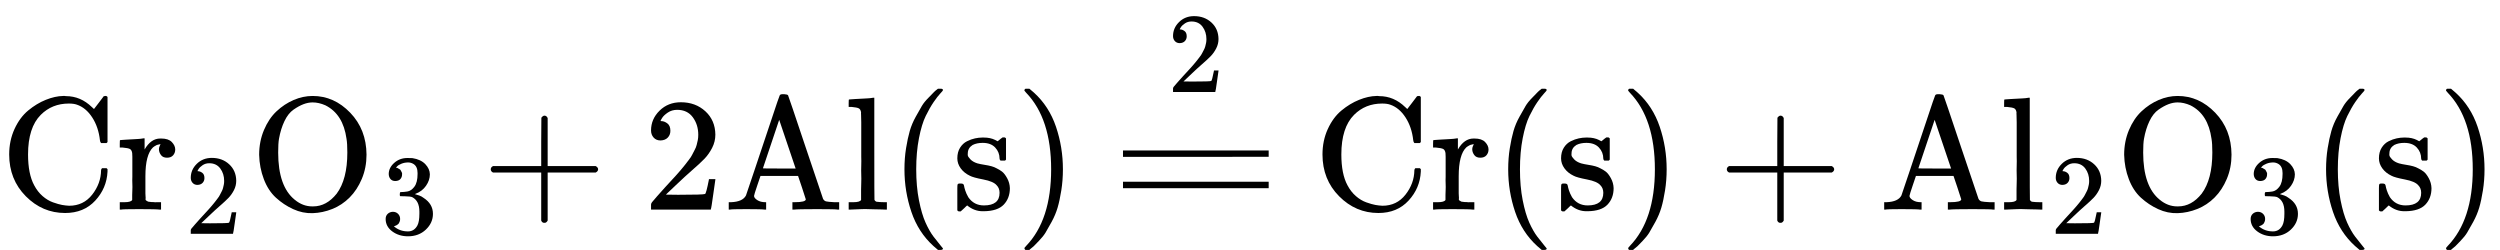
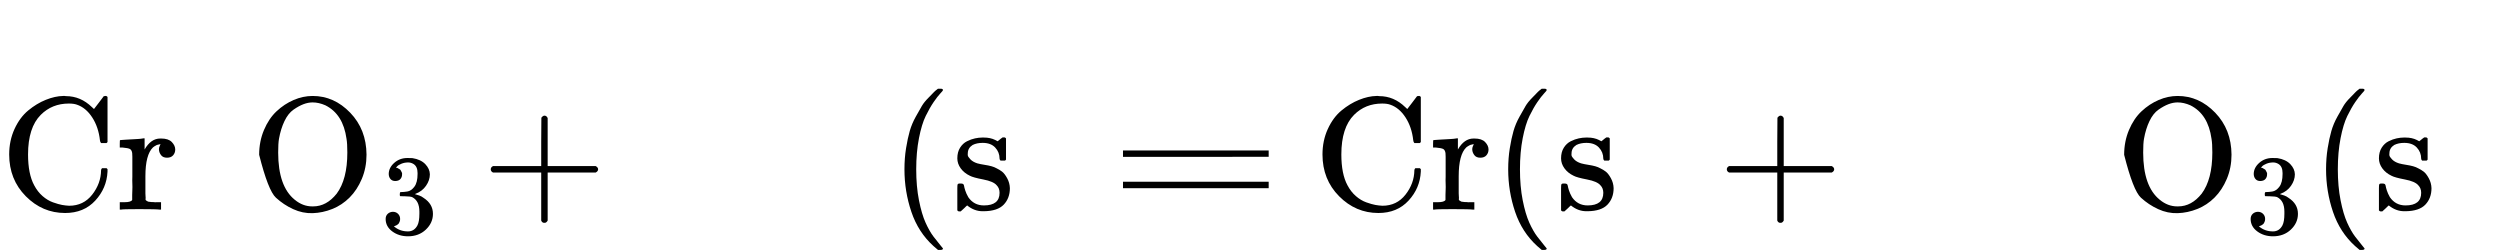
<svg xmlns="http://www.w3.org/2000/svg" xmlns:xlink="http://www.w3.org/1999/xlink" style="vertical-align: -0.566ex;" width="35.082ex" height="3.507ex" role="img" focusable="false" viewBox="0 -1300.3 15506.3 1550.3">
  <defs>
    <path id="MJX-3-TEX-N-43" d="M56 342Q56 428 89 500T174 615T283 681T391 705Q394 705 400 705T408 704Q499 704 569 636L582 624L612 663Q639 700 643 704Q644 704 647 704T653 705H657Q660 705 666 699V419L660 413H626Q620 419 619 430Q610 512 571 572T476 651Q457 658 426 658Q322 658 252 588Q173 509 173 342Q173 221 211 151Q232 111 263 84T328 45T384 29T428 24Q517 24 571 93T626 244Q626 251 632 257H660L666 251V236Q661 133 590 56T403 -21Q262 -21 159 83T56 342Z" />
    <path id="MJX-3-TEX-N-72" d="M36 46H50Q89 46 97 60V68Q97 77 97 91T98 122T98 161T98 203Q98 234 98 269T98 328L97 351Q94 370 83 376T38 385H20V408Q20 431 22 431L32 432Q42 433 60 434T96 436Q112 437 131 438T160 441T171 442H174V373Q213 441 271 441H277Q322 441 343 419T364 373Q364 352 351 337T313 322Q288 322 276 338T263 372Q263 381 265 388T270 400T273 405Q271 407 250 401Q234 393 226 386Q179 341 179 207V154Q179 141 179 127T179 101T180 81T180 66V61Q181 59 183 57T188 54T193 51T200 49T207 48T216 47T225 47T235 46T245 46H276V0H267Q249 3 140 3Q37 3 28 0H20V46H36Z" />
-     <path id="MJX-3-TEX-N-32" d="M109 429Q82 429 66 447T50 491Q50 562 103 614T235 666Q326 666 387 610T449 465Q449 422 429 383T381 315T301 241Q265 210 201 149L142 93L218 92Q375 92 385 97Q392 99 409 186V189H449V186Q448 183 436 95T421 3V0H50V19V31Q50 38 56 46T86 81Q115 113 136 137Q145 147 170 174T204 211T233 244T261 278T284 308T305 340T320 369T333 401T340 431T343 464Q343 527 309 573T212 619Q179 619 154 602T119 569T109 550Q109 549 114 549Q132 549 151 535T170 489Q170 464 154 447T109 429Z" />
-     <path id="MJX-3-TEX-N-4F" d="M56 340Q56 423 86 494T164 610T270 680T388 705Q521 705 621 601T722 341Q722 260 693 191T617 75T510 4T388 -22T267 3T160 74T85 189T56 340ZM467 647Q426 665 388 665Q360 665 331 654T269 620T213 549T179 439Q174 411 174 354Q174 144 277 61Q327 20 385 20H389H391Q474 20 537 99Q603 188 603 354Q603 411 598 439Q577 592 467 647Z" />
+     <path id="MJX-3-TEX-N-4F" d="M56 340Q56 423 86 494T164 610T270 680T388 705Q521 705 621 601T722 341Q722 260 693 191T617 75T510 4T388 -22T267 3T160 74T56 340ZM467 647Q426 665 388 665Q360 665 331 654T269 620T213 549T179 439Q174 411 174 354Q174 144 277 61Q327 20 385 20H389H391Q474 20 537 99Q603 188 603 354Q603 411 598 439Q577 592 467 647Z" />
    <path id="MJX-3-TEX-N-33" d="M127 463Q100 463 85 480T69 524Q69 579 117 622T233 665Q268 665 277 664Q351 652 390 611T430 522Q430 470 396 421T302 350L299 348Q299 347 308 345T337 336T375 315Q457 262 457 175Q457 96 395 37T238 -22Q158 -22 100 21T42 130Q42 158 60 175T105 193Q133 193 151 175T169 130Q169 119 166 110T159 94T148 82T136 74T126 70T118 67L114 66Q165 21 238 21Q293 21 321 74Q338 107 338 175V195Q338 290 274 322Q259 328 213 329L171 330L168 332Q166 335 166 348Q166 366 174 366Q202 366 232 371Q266 376 294 413T322 525V533Q322 590 287 612Q265 626 240 626Q208 626 181 615T143 592T132 580H135Q138 579 143 578T153 573T165 566T175 555T183 540T186 520Q186 498 172 481T127 463Z" />
    <path id="MJX-3-TEX-N-2B" d="M56 237T56 250T70 270H369V420L370 570Q380 583 389 583Q402 583 409 568V270H707Q722 262 722 250T707 230H409V-68Q401 -82 391 -82H389H387Q375 -82 369 -68V230H70Q56 237 56 250Z" />
-     <path id="MJX-3-TEX-N-41" d="M255 0Q240 3 140 3Q48 3 39 0H32V46H47Q119 49 139 88Q140 91 192 245T295 553T348 708Q351 716 366 716H376Q396 715 400 709Q402 707 508 390L617 67Q624 54 636 51T687 46H717V0H708Q699 3 581 3Q458 3 437 0H427V46H440Q510 46 510 64Q510 66 486 138L462 209H229L209 150Q189 91 189 85Q189 72 209 59T259 46H264V0H255ZM447 255L345 557L244 256Q244 255 345 255H447Z" />
-     <path id="MJX-3-TEX-N-6C" d="M42 46H56Q95 46 103 60V68Q103 77 103 91T103 124T104 167T104 217T104 272T104 329Q104 366 104 407T104 482T104 542T103 586T103 603Q100 622 89 628T44 637H26V660Q26 683 28 683L38 684Q48 685 67 686T104 688Q121 689 141 690T171 693T182 694H185V379Q185 62 186 60Q190 52 198 49Q219 46 247 46H263V0H255L232 1Q209 2 183 2T145 3T107 3T57 1L34 0H26V46H42Z" />
    <path id="MJX-3-TEX-N-28" d="M94 250Q94 319 104 381T127 488T164 576T202 643T244 695T277 729T302 750H315H319Q333 750 333 741Q333 738 316 720T275 667T226 581T184 443T167 250T184 58T225 -81T274 -167T316 -220T333 -241Q333 -250 318 -250H315H302L274 -226Q180 -141 137 -14T94 250Z" />
    <path id="MJX-3-TEX-N-73" d="M295 316Q295 356 268 385T190 414Q154 414 128 401Q98 382 98 349Q97 344 98 336T114 312T157 287Q175 282 201 278T245 269T277 256Q294 248 310 236T342 195T359 133Q359 71 321 31T198 -10H190Q138 -10 94 26L86 19L77 10Q71 4 65 -1L54 -11H46H42Q39 -11 33 -5V74V132Q33 153 35 157T45 162H54Q66 162 70 158T75 146T82 119T101 77Q136 26 198 26Q295 26 295 104Q295 133 277 151Q257 175 194 187T111 210Q75 227 54 256T33 318Q33 357 50 384T93 424T143 442T187 447H198Q238 447 268 432L283 424L292 431Q302 440 314 448H322H326Q329 448 335 442V310L329 304H301Q295 310 295 316Z" />
-     <path id="MJX-3-TEX-N-29" d="M60 749L64 750Q69 750 74 750H86L114 726Q208 641 251 514T294 250Q294 182 284 119T261 12T224 -76T186 -143T145 -194T113 -227T90 -246Q87 -249 86 -250H74Q66 -250 63 -250T58 -247T55 -238Q56 -237 66 -225Q221 -64 221 250T66 725Q56 737 55 738Q55 746 60 749Z" />
    <path id="MJX-3-TEX-S4-3D" d="M56 347Q56 360 70 367H707Q722 359 722 347Q722 336 708 328L390 327H72Q56 332 56 347ZM56 153Q56 168 72 173H708Q722 163 722 153Q722 140 707 133H70Q56 140 56 153Z" />
  </defs>
  <g stroke="currentColor" fill="currentColor" stroke-width="0" transform="scale(1,-1)">
    <g data-mml-node="math">
      <g data-mml-node="mi">
        <use data-c="43" xlink:href="#MJX-3-TEX-N-43" />
      </g>
      <g data-mml-node="msub" transform="translate(722,0)">
        <g data-mml-node="mi">
          <use data-c="72" xlink:href="#MJX-3-TEX-N-72" />
        </g>
        <g data-mml-node="mn" transform="translate(425,-150) scale(0.707)">
          <use data-c="32" xlink:href="#MJX-3-TEX-N-32" />
        </g>
      </g>
      <g data-mml-node="msub" transform="translate(1550.6,0)">
        <g data-mml-node="mi">
          <use data-c="4F" xlink:href="#MJX-3-TEX-N-4F" />
        </g>
        <g data-mml-node="mn" transform="translate(811,-150) scale(0.707)">
          <use data-c="33" xlink:href="#MJX-3-TEX-N-33" />
        </g>
      </g>
      <g data-mml-node="mo" transform="translate(2987.3,0)">
        <use data-c="2B" xlink:href="#MJX-3-TEX-N-2B" />
      </g>
      <g data-mml-node="mn" transform="translate(3987.6,0)">
        <use data-c="32" xlink:href="#MJX-3-TEX-N-32" />
      </g>
      <g data-mml-node="mi" transform="translate(4487.6,0)">
        <use data-c="41" xlink:href="#MJX-3-TEX-N-41" />
      </g>
      <g data-mml-node="mi" transform="translate(5237.6,0)">
        <use data-c="6C" xlink:href="#MJX-3-TEX-N-6C" />
      </g>
      <g data-mml-node="mo" transform="translate(5515.6,0)">
        <use data-c="28" xlink:href="#MJX-3-TEX-N-28" />
      </g>
      <g data-mml-node="mi" transform="translate(5904.6,0)">
        <use data-c="73" xlink:href="#MJX-3-TEX-N-73" />
      </g>
      <g data-mml-node="mo" transform="translate(6298.6,0)">
        <use data-c="29" xlink:href="#MJX-3-TEX-N-29" />
      </g>
      <g data-mml-node="mover" transform="translate(6965.3,0)">
        <g data-mml-node="mstyle">
          <g data-mml-node="mo">
            <svg width="903.7" height="865" x="0" y="-182" viewBox="225.9 -182 903.7 865">
              <use data-c="3D" xlink:href="#MJX-3-TEX-S4-3D" transform="scale(1.742,1)" />
            </svg>
          </g>
        </g>
        <g data-mml-node="mpadded" transform="translate(0,870.8) scale(0.707)">
          <g transform="translate(389,-200)">
            <g data-mml-node="mn">
              <use data-c="32" xlink:href="#MJX-3-TEX-N-32" />
            </g>
            <g data-mml-node="mspace" transform="translate(500,0)" />
          </g>
        </g>
      </g>
      <g data-mml-node="mi" transform="translate(8146.8,0)">
        <use data-c="43" xlink:href="#MJX-3-TEX-N-43" />
      </g>
      <g data-mml-node="mi" transform="translate(8868.8,0)">
        <use data-c="72" xlink:href="#MJX-3-TEX-N-72" />
      </g>
      <g data-mml-node="mo" transform="translate(9260.8,0)">
        <use data-c="28" xlink:href="#MJX-3-TEX-N-28" />
      </g>
      <g data-mml-node="mi" transform="translate(9649.8,0)">
        <use data-c="73" xlink:href="#MJX-3-TEX-N-73" />
      </g>
      <g data-mml-node="mo" transform="translate(10043.8,0)">
        <use data-c="29" xlink:href="#MJX-3-TEX-N-29" />
      </g>
      <g data-mml-node="mo" transform="translate(10655,0)">
        <use data-c="2B" xlink:href="#MJX-3-TEX-N-2B" />
      </g>
      <g data-mml-node="mi" transform="translate(11655.2,0)">
        <use data-c="41" xlink:href="#MJX-3-TEX-N-41" />
      </g>
      <g data-mml-node="msub" transform="translate(12405.2,0)">
        <g data-mml-node="mi">
          <use data-c="6C" xlink:href="#MJX-3-TEX-N-6C" />
        </g>
        <g data-mml-node="mn" transform="translate(311,-150) scale(0.707)">
          <use data-c="32" xlink:href="#MJX-3-TEX-N-32" />
        </g>
      </g>
      <g data-mml-node="msub" transform="translate(13119.8,0)">
        <g data-mml-node="mi">
          <use data-c="4F" xlink:href="#MJX-3-TEX-N-4F" />
        </g>
        <g data-mml-node="mn" transform="translate(811,-150) scale(0.707)">
          <use data-c="33" xlink:href="#MJX-3-TEX-N-33" />
        </g>
      </g>
      <g data-mml-node="mo" transform="translate(14334.3,0)">
        <use data-c="28" xlink:href="#MJX-3-TEX-N-28" />
      </g>
      <g data-mml-node="mi" transform="translate(14723.3,0)">
        <use data-c="73" xlink:href="#MJX-3-TEX-N-73" />
      </g>
      <g data-mml-node="mo" transform="translate(15117.3,0)">
        <use data-c="29" xlink:href="#MJX-3-TEX-N-29" />
      </g>
    </g>
  </g>
</svg>